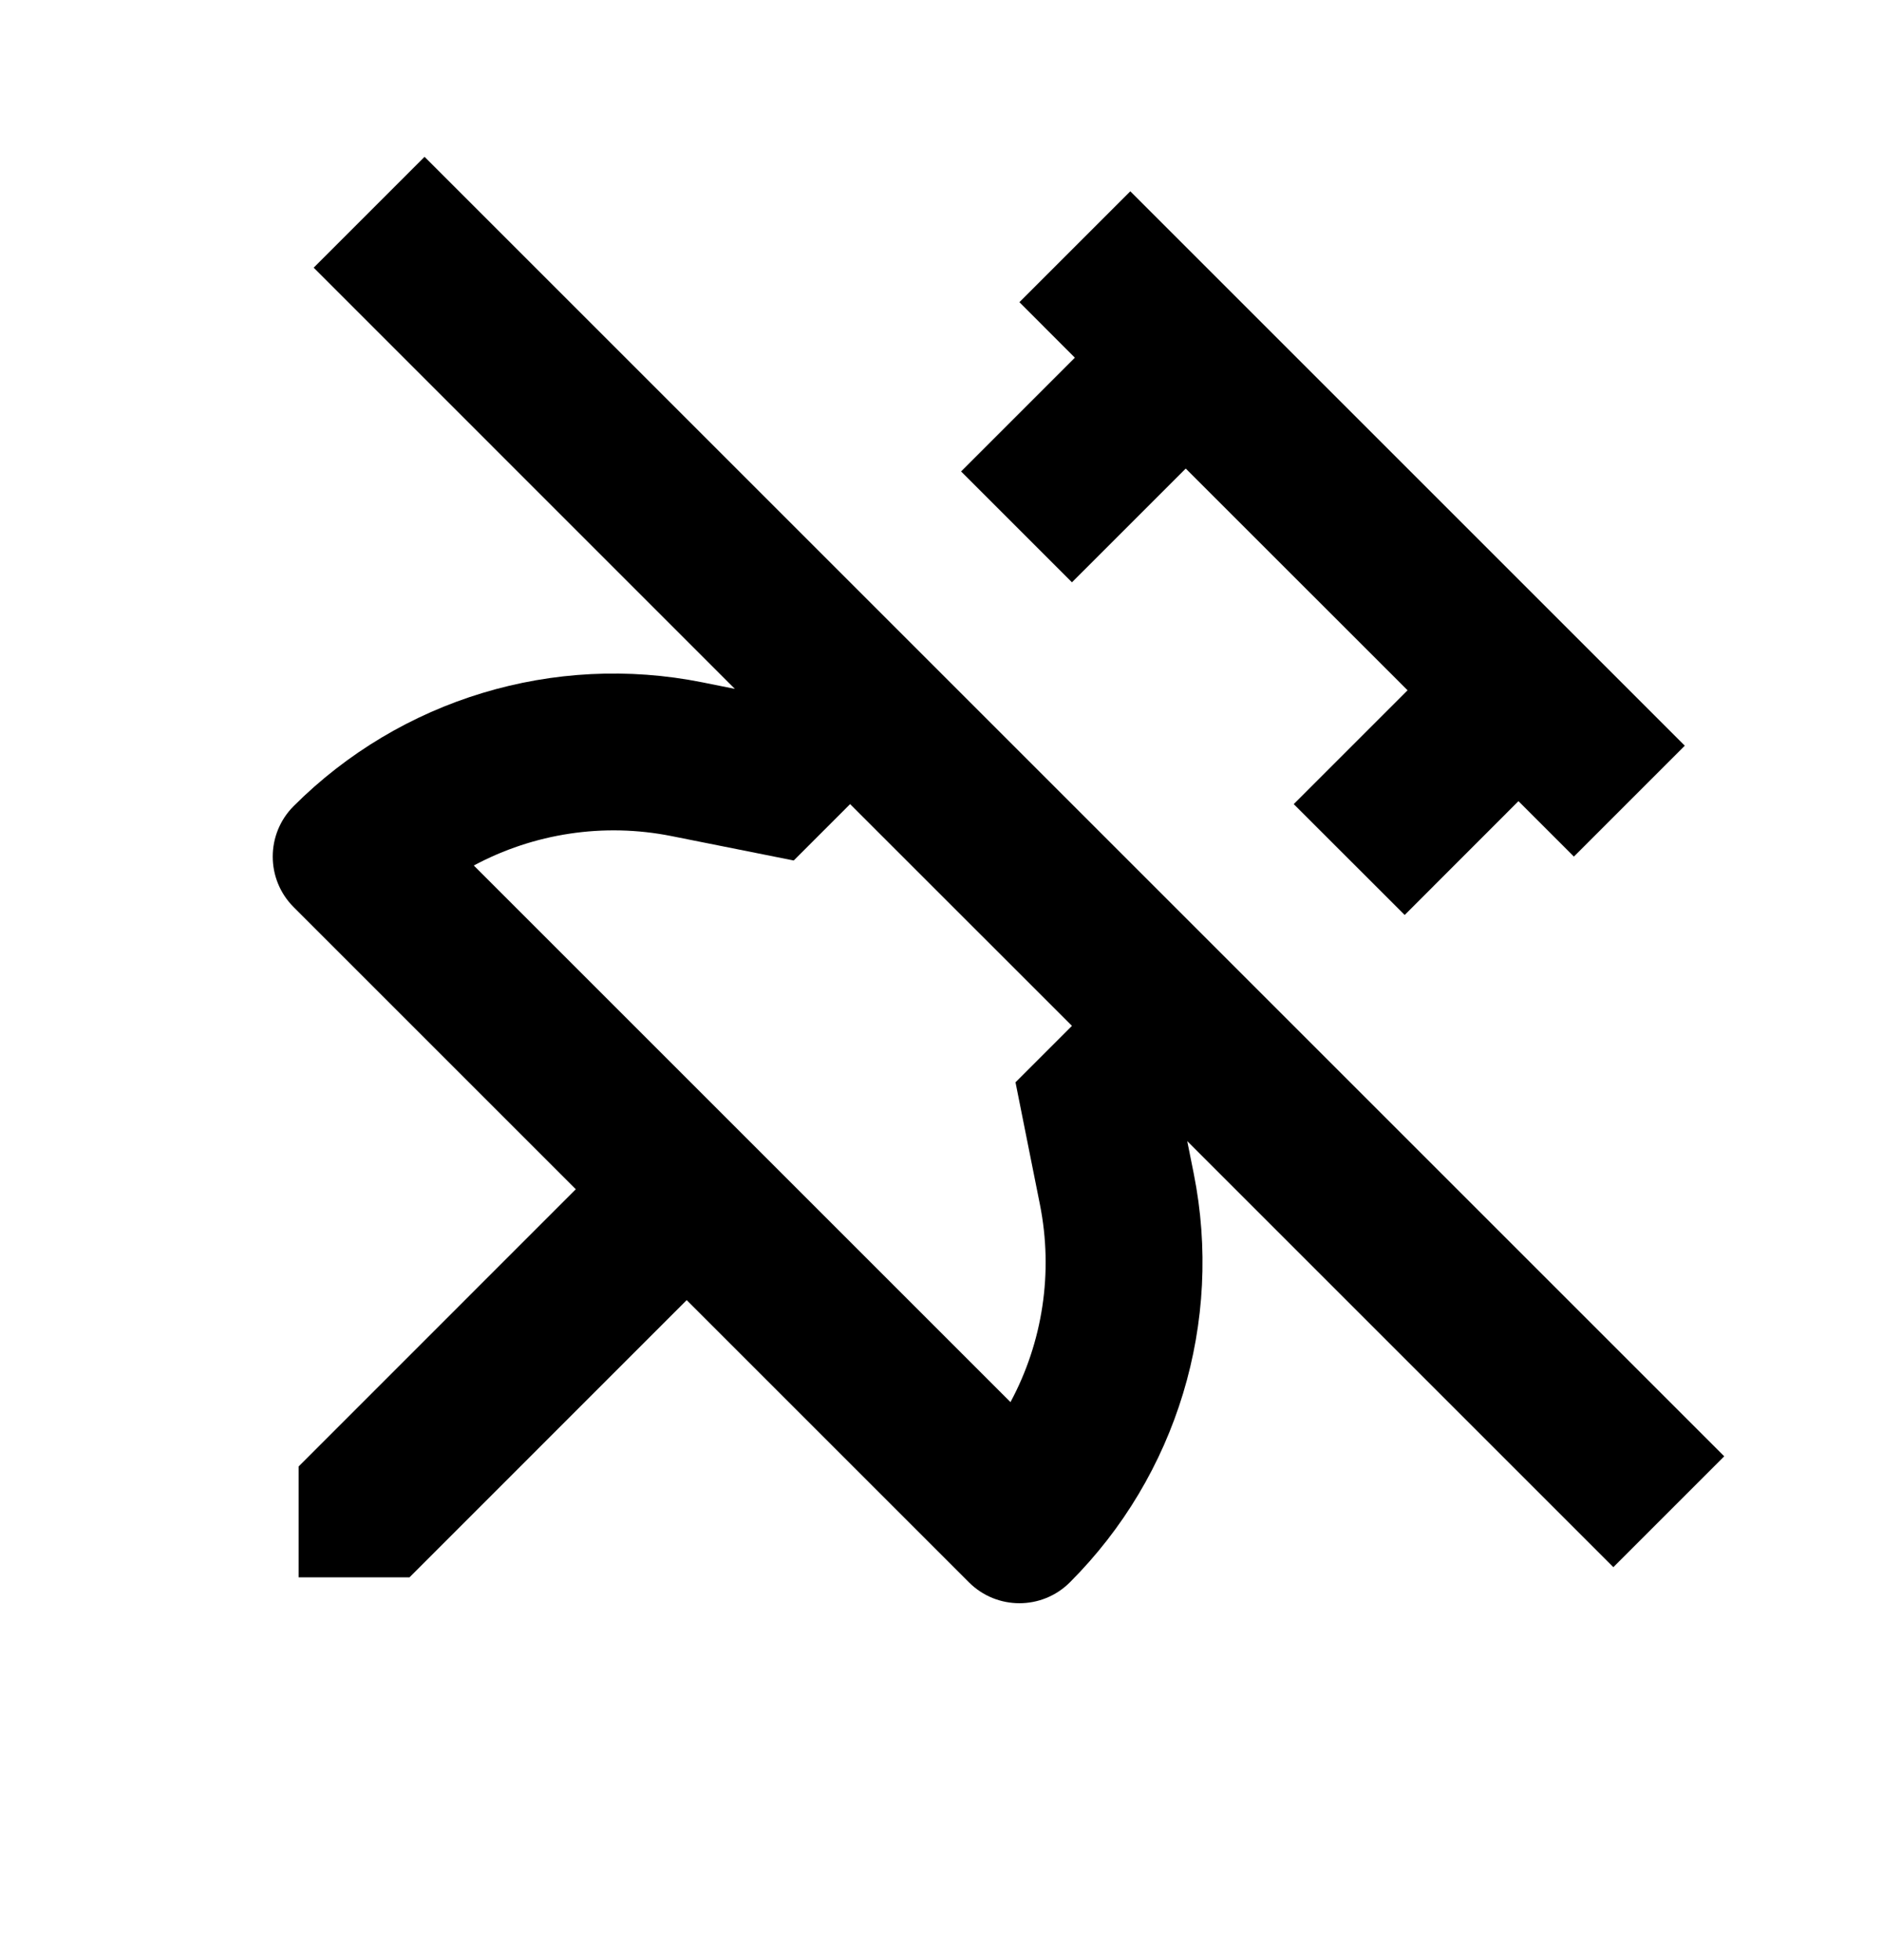
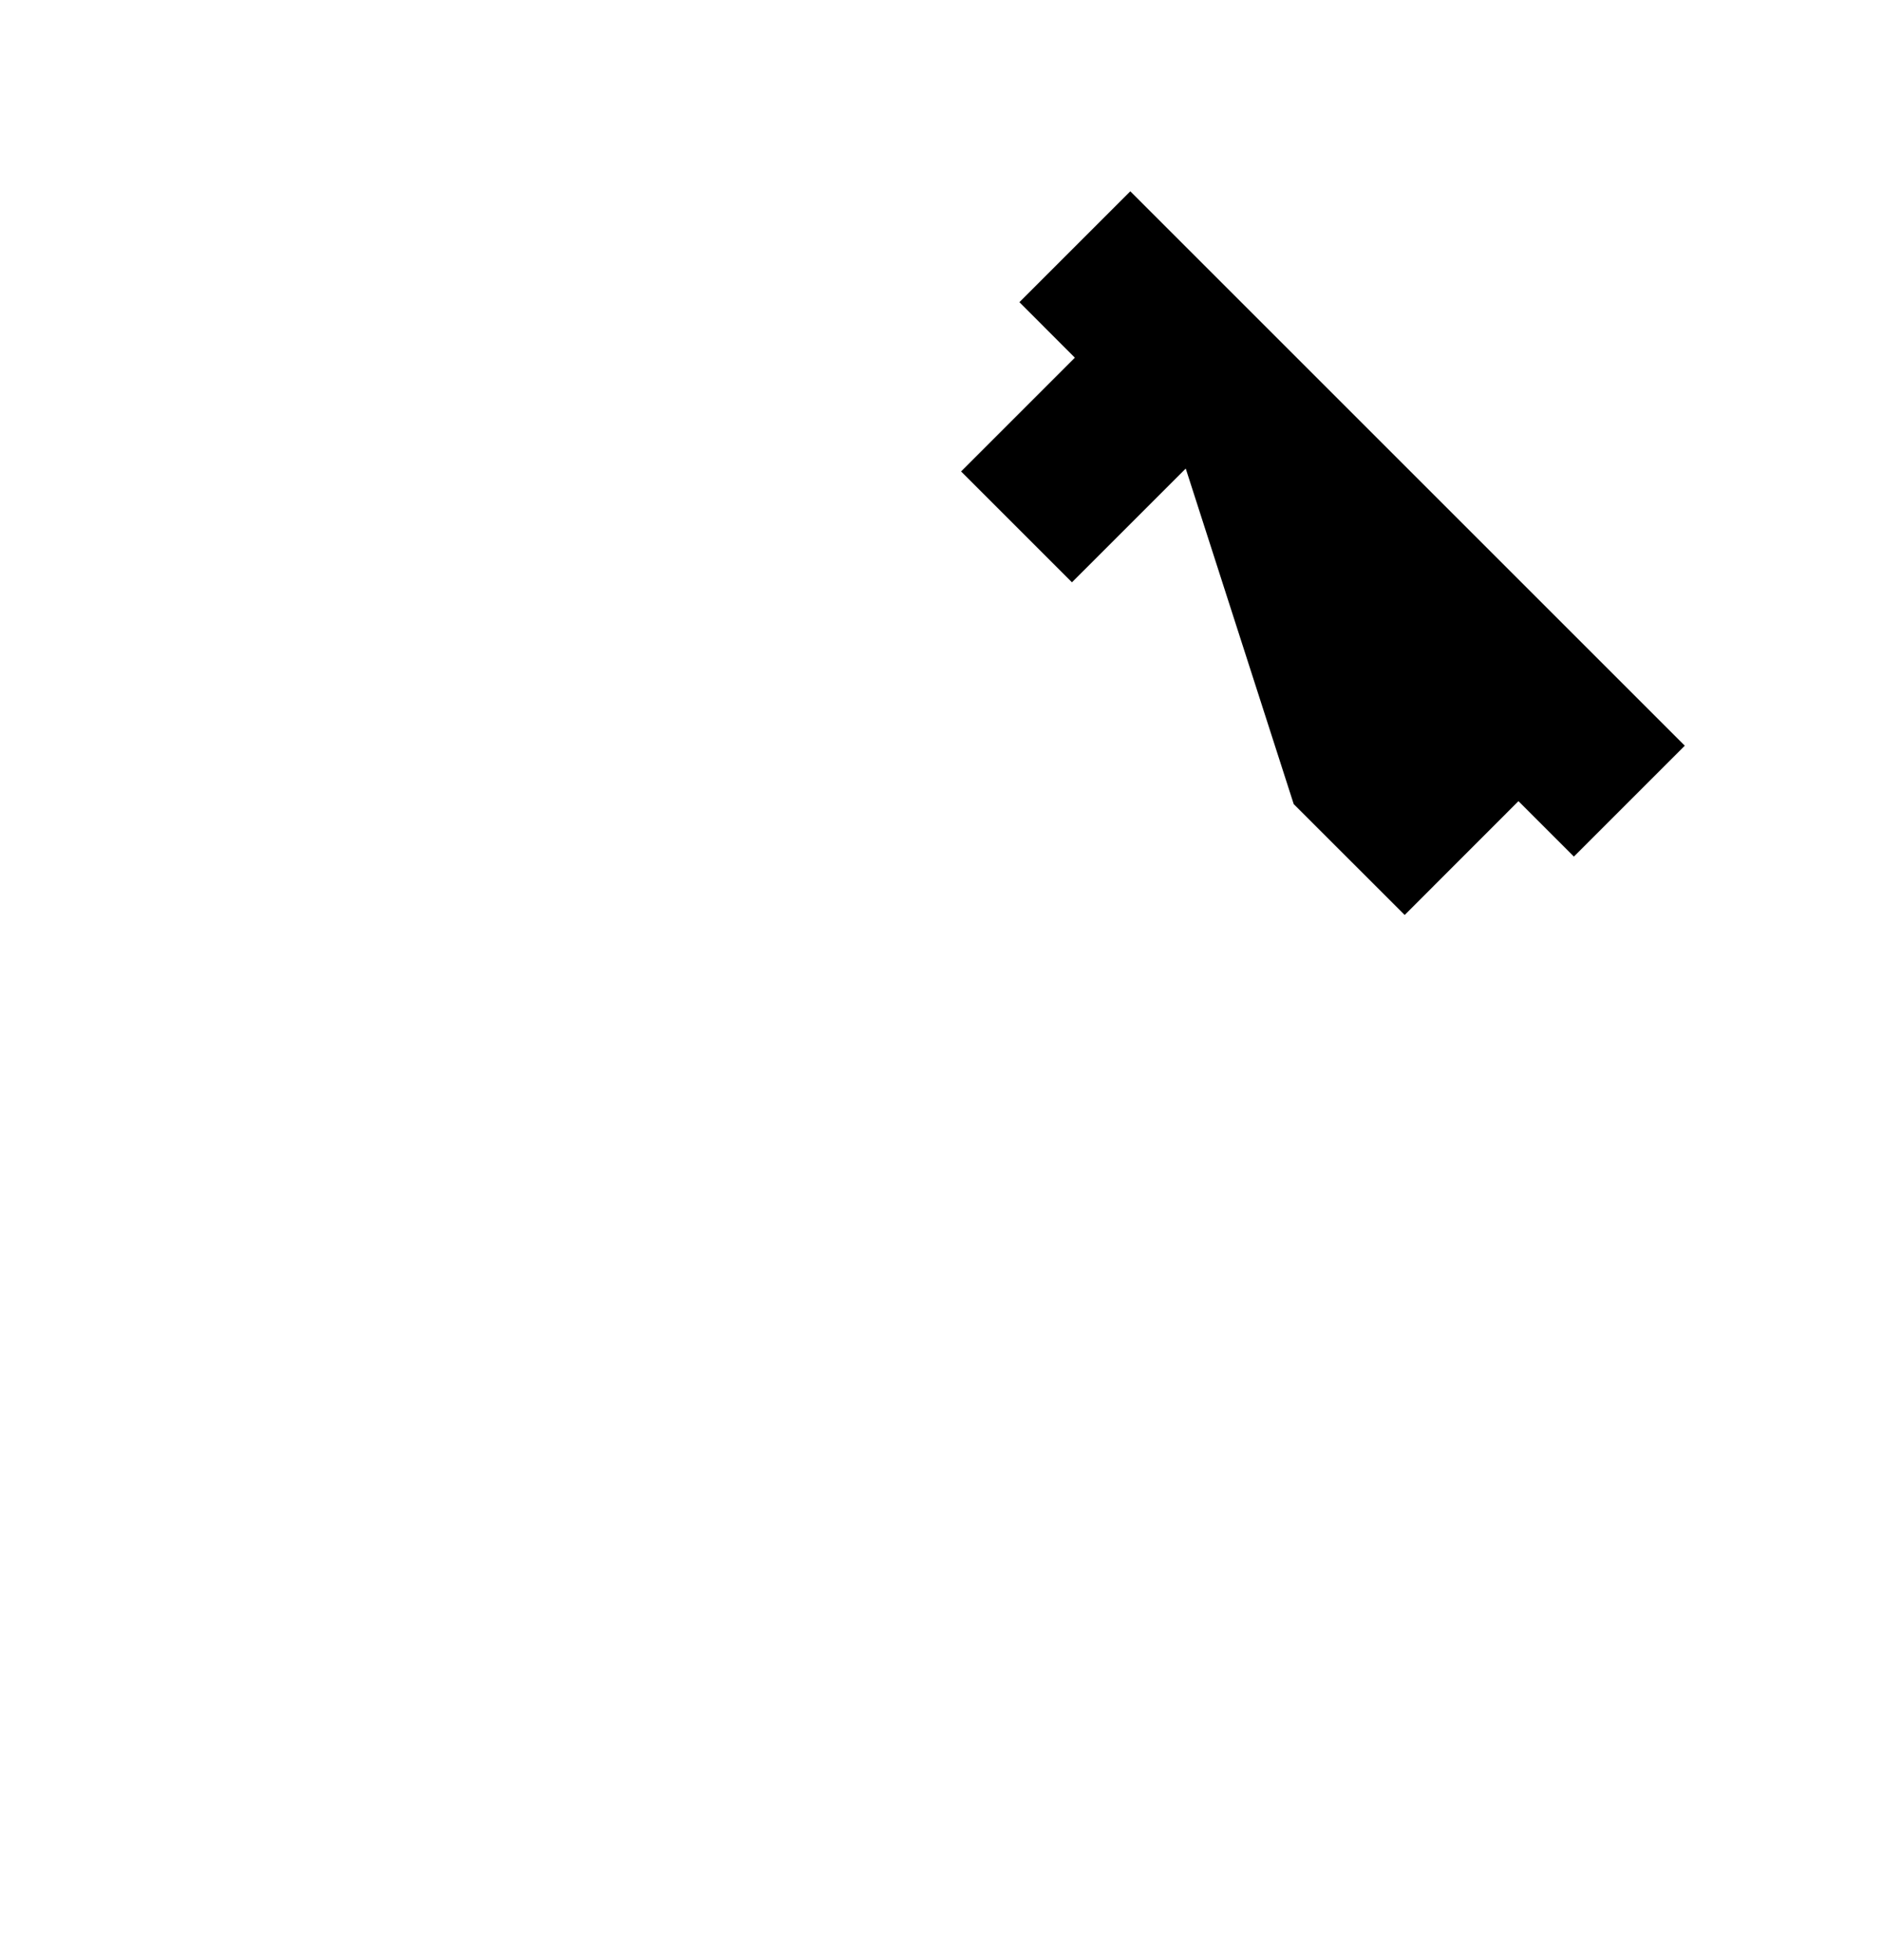
<svg xmlns="http://www.w3.org/2000/svg" width="24" height="25" viewBox="0 0 24 25" fill="none">
-   <path fill-rule="evenodd" clip-rule="evenodd" d="M5.414 2L4 3.414L9.371 8.786L8.958 8.703C7.065 8.324 5.109 8.917 3.745 10.281C3.389 10.637 3.389 11.214 3.745 11.57L7.343 15.168L3.808 18.704V20.118H5.222L8.757 16.582L12.356 20.181C12.711 20.537 13.289 20.537 13.644 20.181C15.009 18.816 15.601 16.86 15.223 14.968L15.14 14.554L20.574 19.988L21.988 18.574L5.414 2ZM13.67 13.084L10.841 10.256L10.122 10.975L8.565 10.664C7.695 10.49 6.805 10.63 6.042 11.039L12.886 17.883C13.296 17.121 13.435 16.23 13.261 15.36L12.95 13.804L13.67 13.084Z" fill="black" />
-   <path d="M12.256 6.013L13.67 7.427L15.121 5.976L17.95 8.804L16.498 10.256L17.913 11.67L19.364 10.218L20.071 10.925L21.485 9.511L14.414 2.44L13 3.854L13.707 4.562L12.256 6.013Z" fill="black" />
+   <path d="M12.256 6.013L13.67 7.427L15.121 5.976L16.498 10.256L17.913 11.67L19.364 10.218L20.071 10.925L21.485 9.511L14.414 2.44L13 3.854L13.707 4.562L12.256 6.013Z" fill="black" />
</svg>